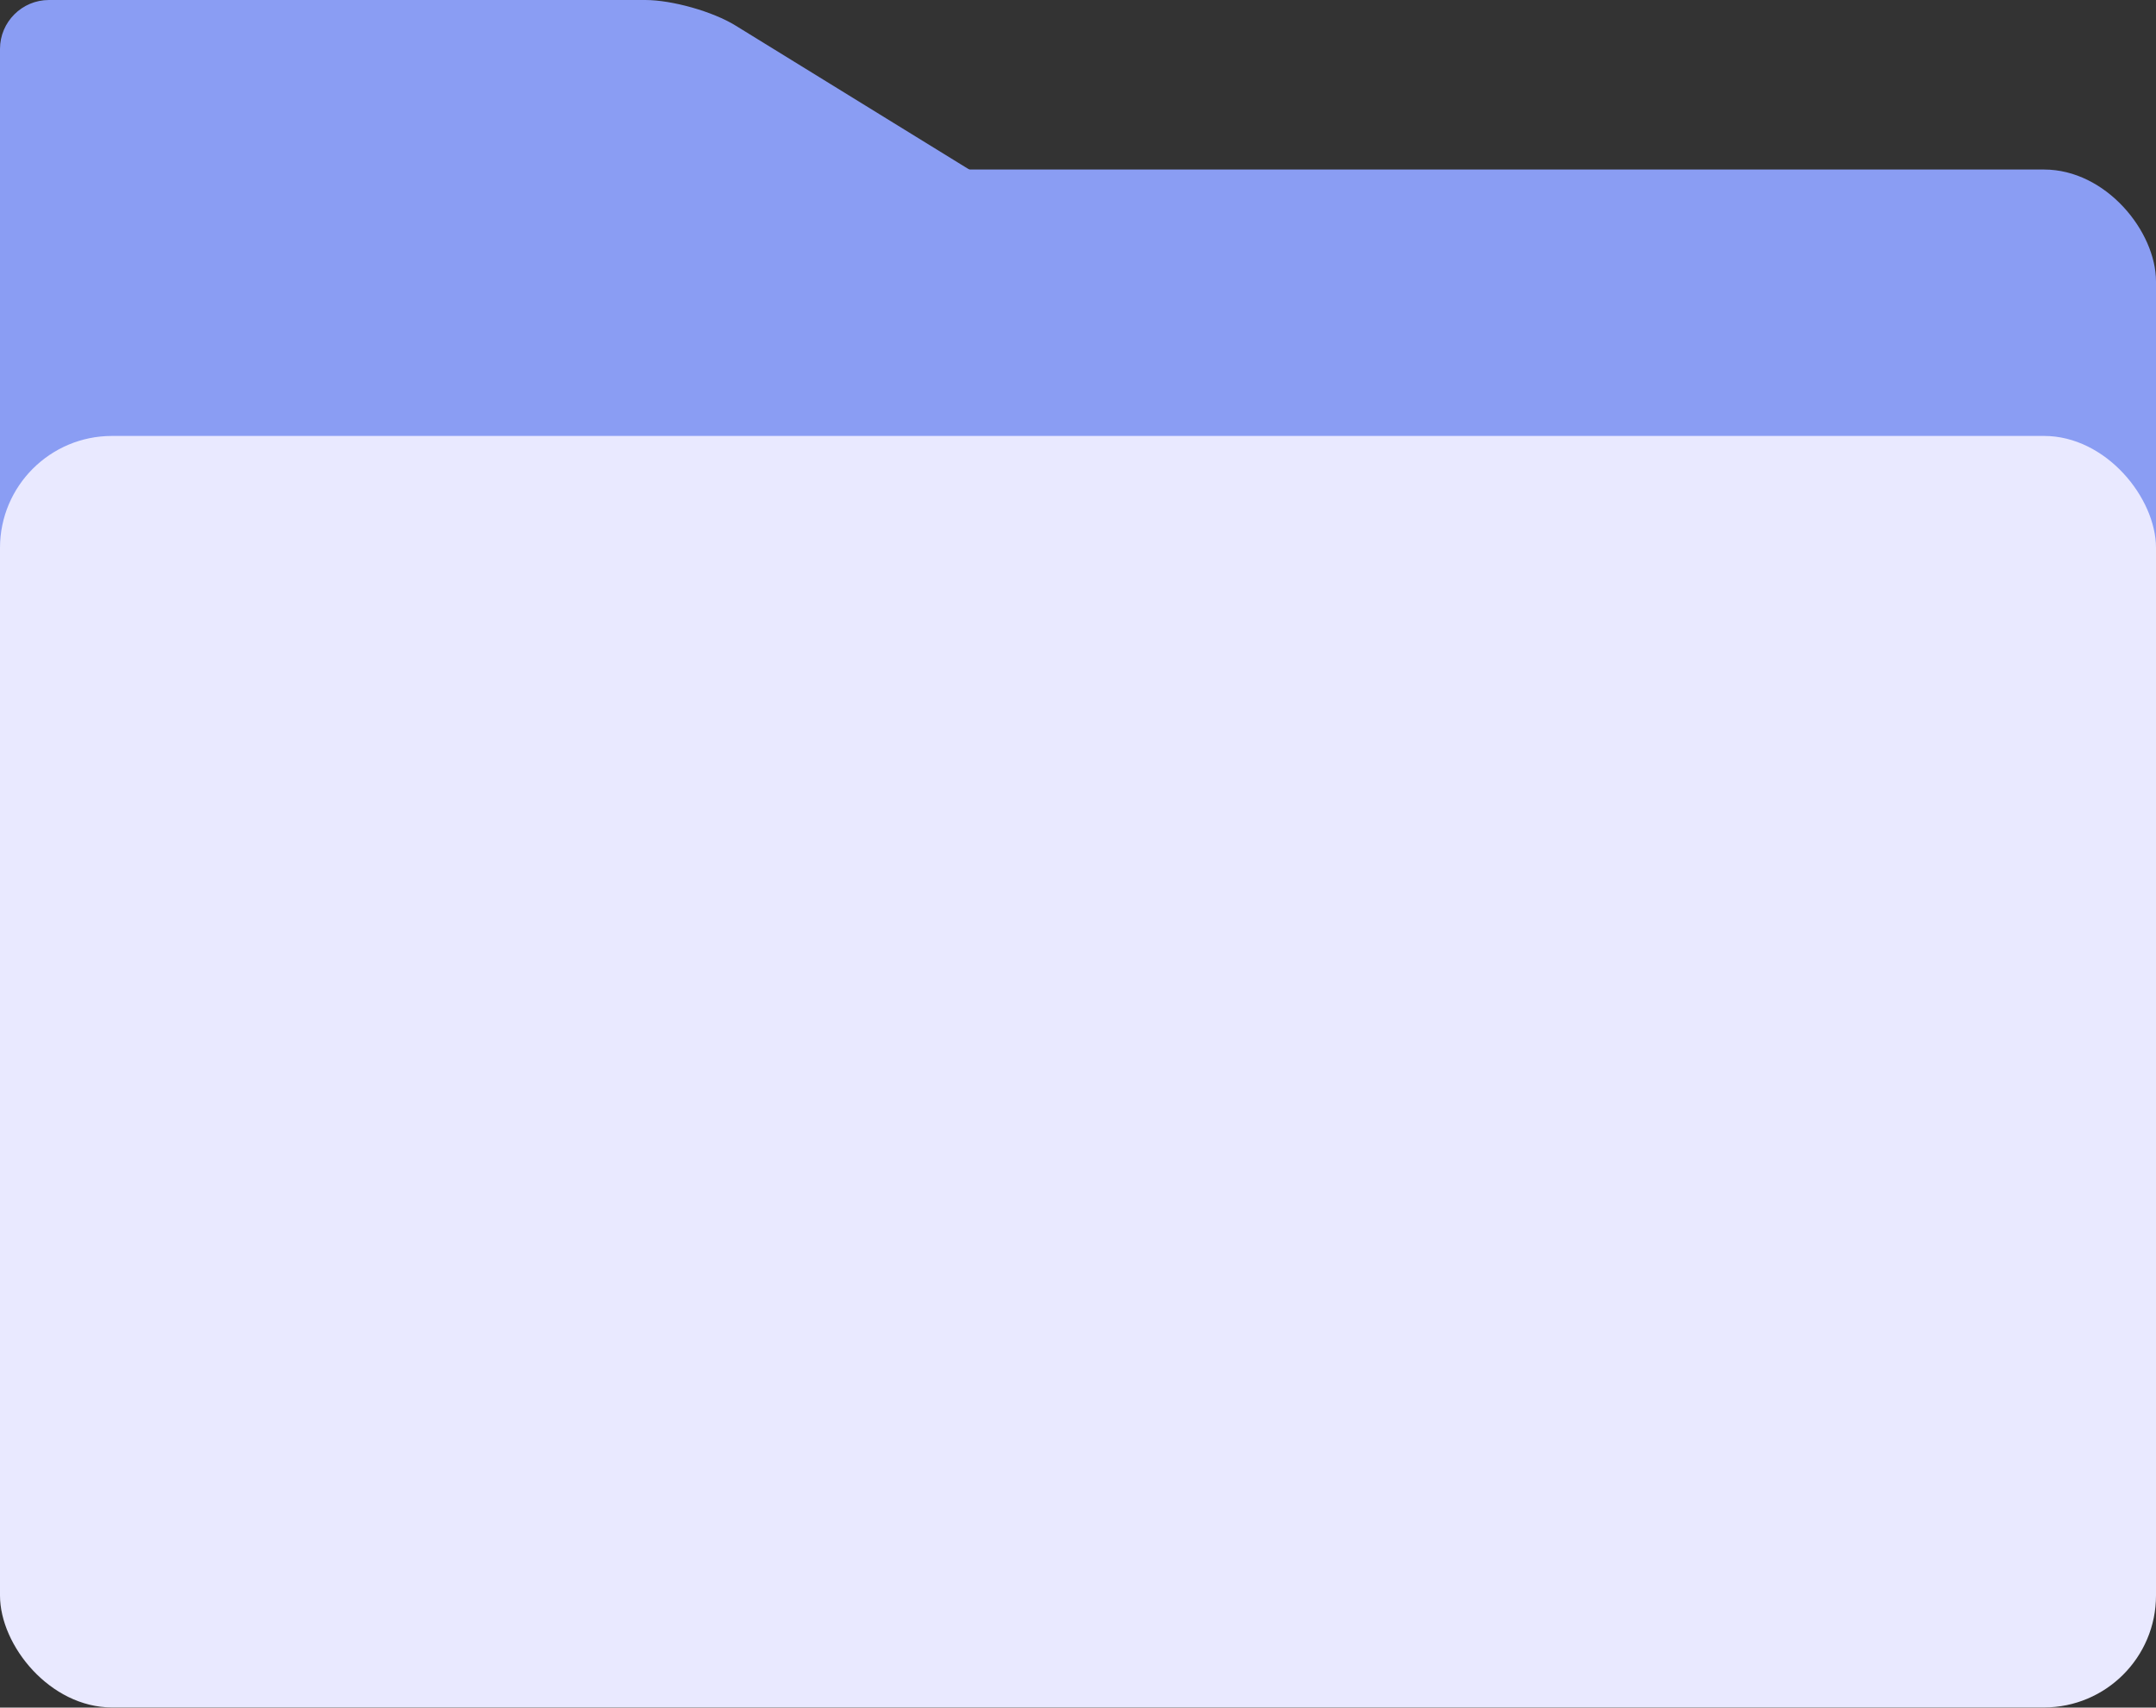
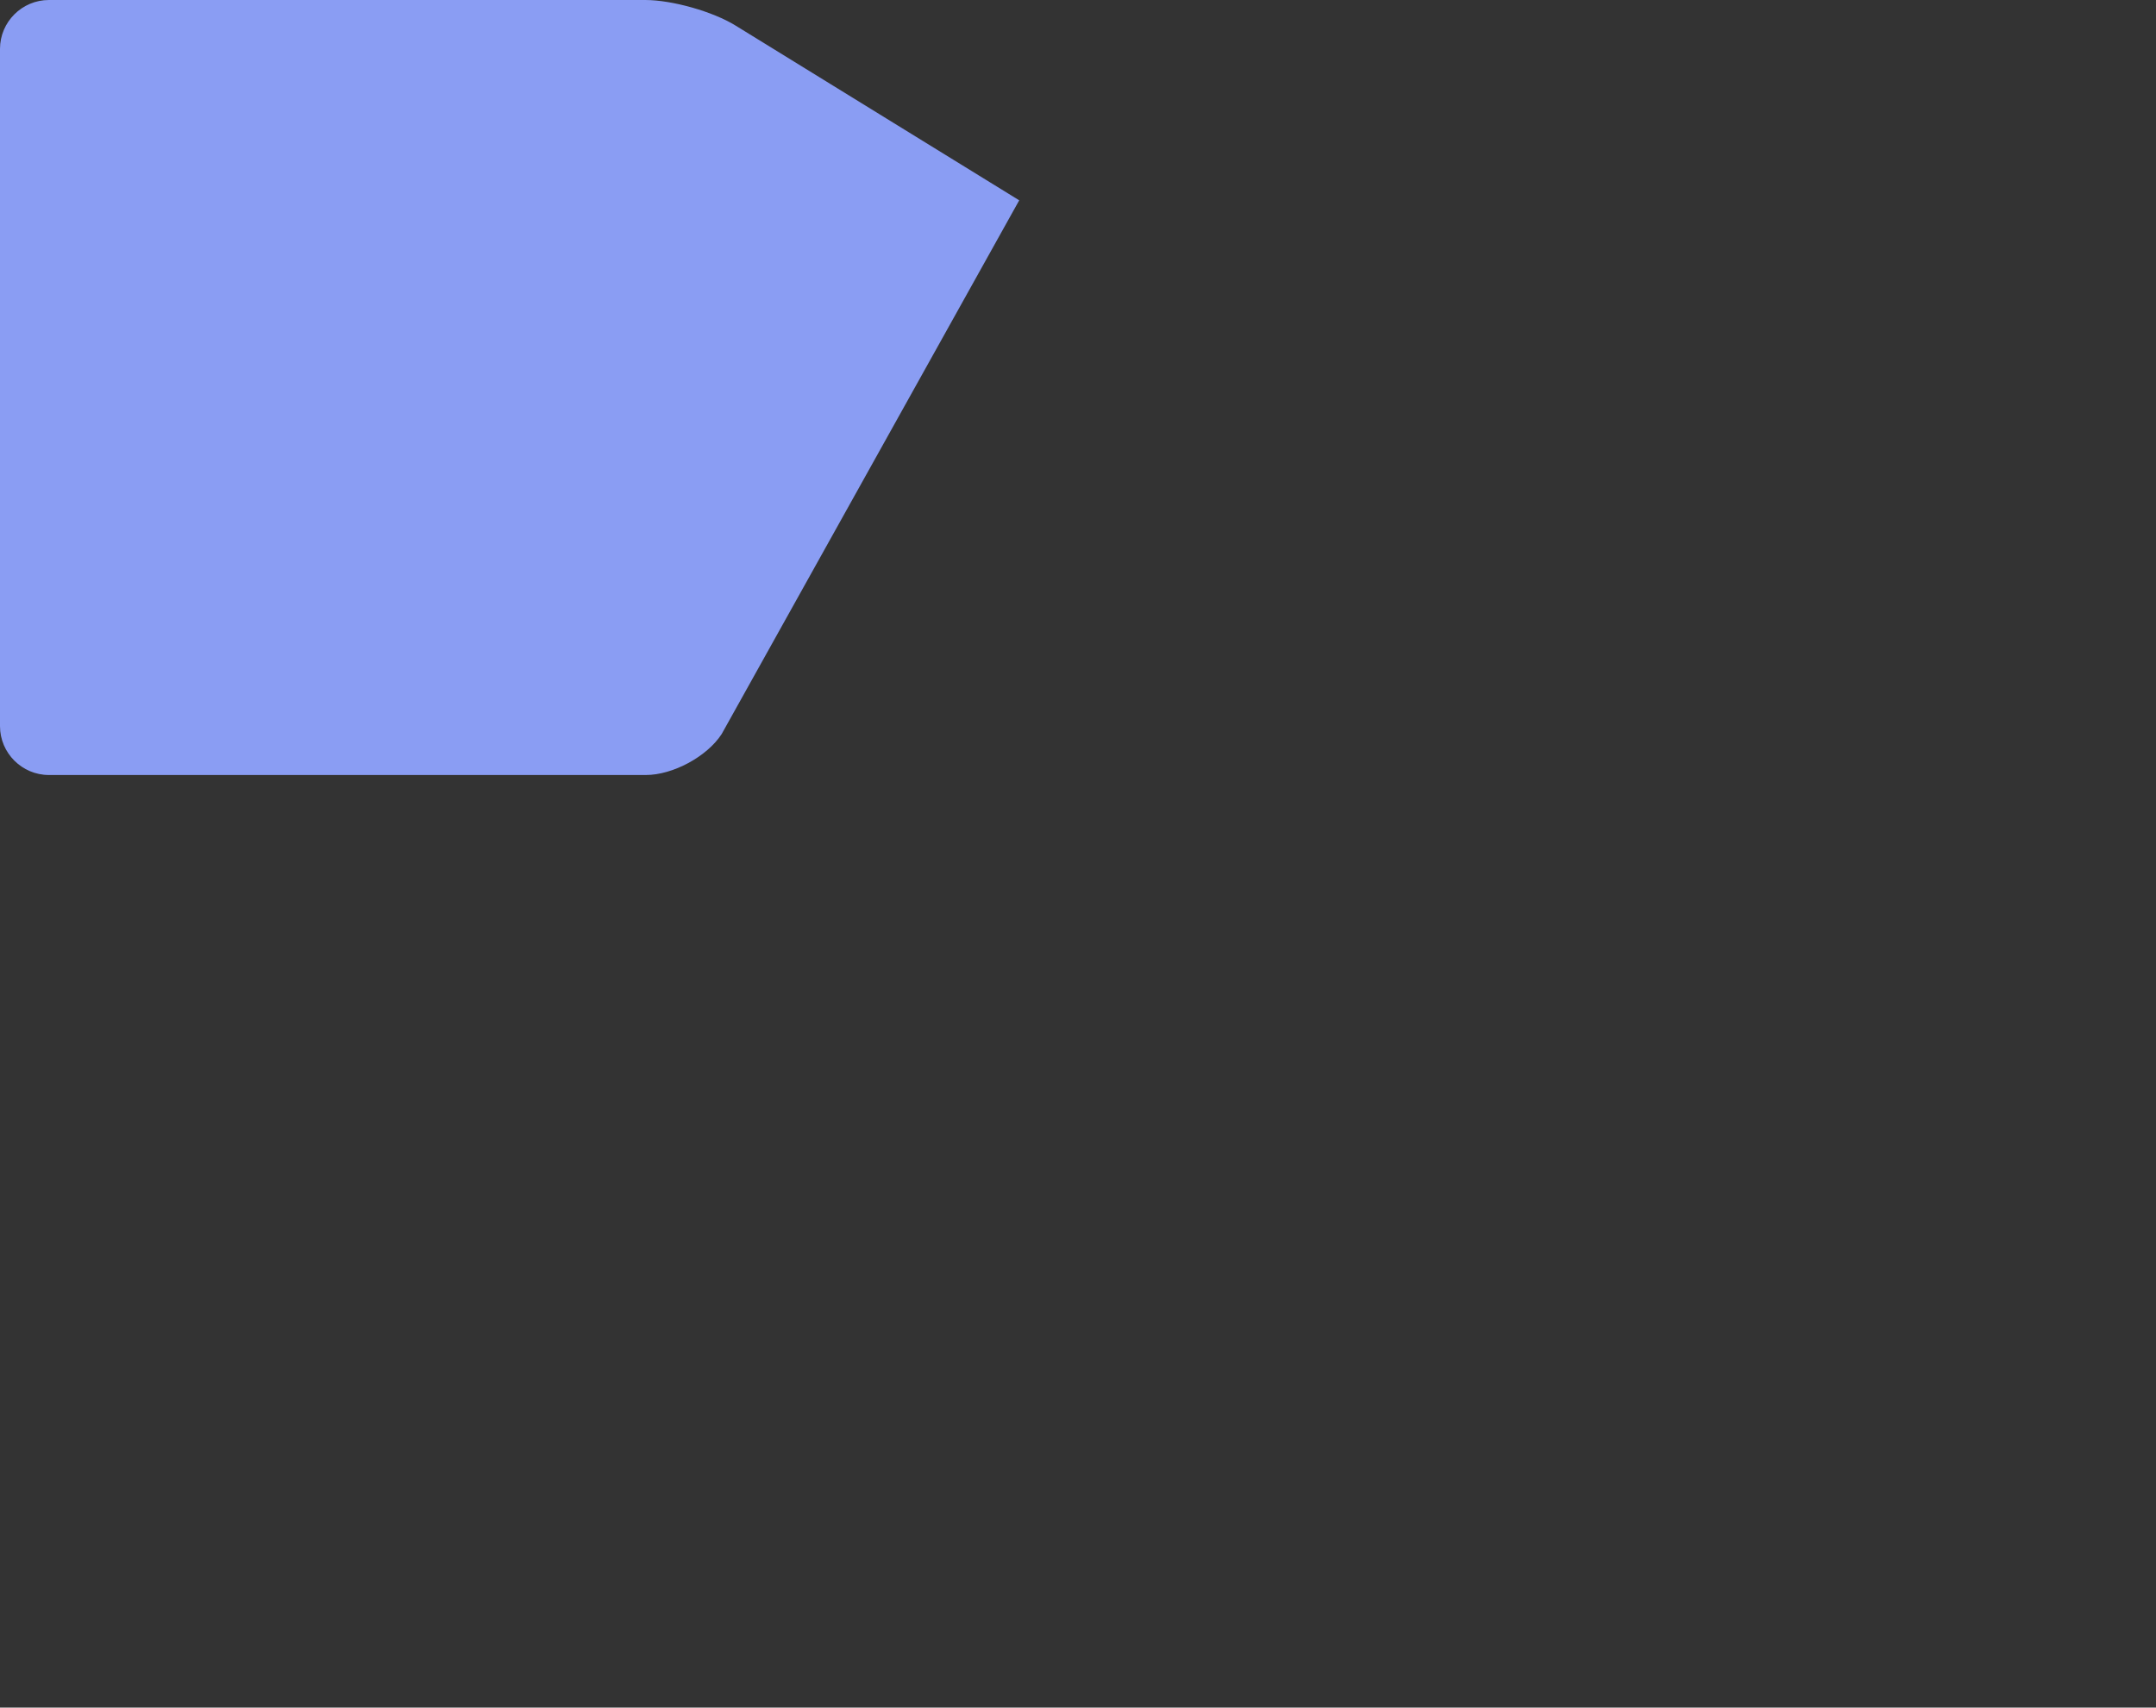
<svg xmlns="http://www.w3.org/2000/svg" width="154" height="122" viewBox="0 0 154 122" fill="none">
  <rect x="0" y="0" width="154" height="122" fill="#333333" stroke="none" />
-   <path d="M51.546 52.447C50.498 54.062 48.054 55.371 46.134 55.371H3.492C1.571 55.371 0 53.8 0 51.88V3.491C0 1.571 1.571 0 3.492 0H46.09C48.01 0 50.935 0.829 52.55 1.833L72.801 14.312C74.416 15.315 74.896 17.453 73.849 19.024L51.546 52.447Z" fill="#8A9DF3" />
-   <rect y="12.112" width="154" height="44.989" rx="8" fill="#8A9DF3" />
-   <rect y="31.146" width="154" height="90.843" rx="8" fill="#E9E9FF" />
+   <path d="M51.546 52.447C50.498 54.062 48.054 55.371 46.134 55.371H3.492C1.571 55.371 0 53.8 0 51.88V3.491C0 1.571 1.571 0 3.492 0H46.09C48.01 0 50.935 0.829 52.55 1.833L72.801 14.312L51.546 52.447Z" fill="#8A9DF3" />
</svg>